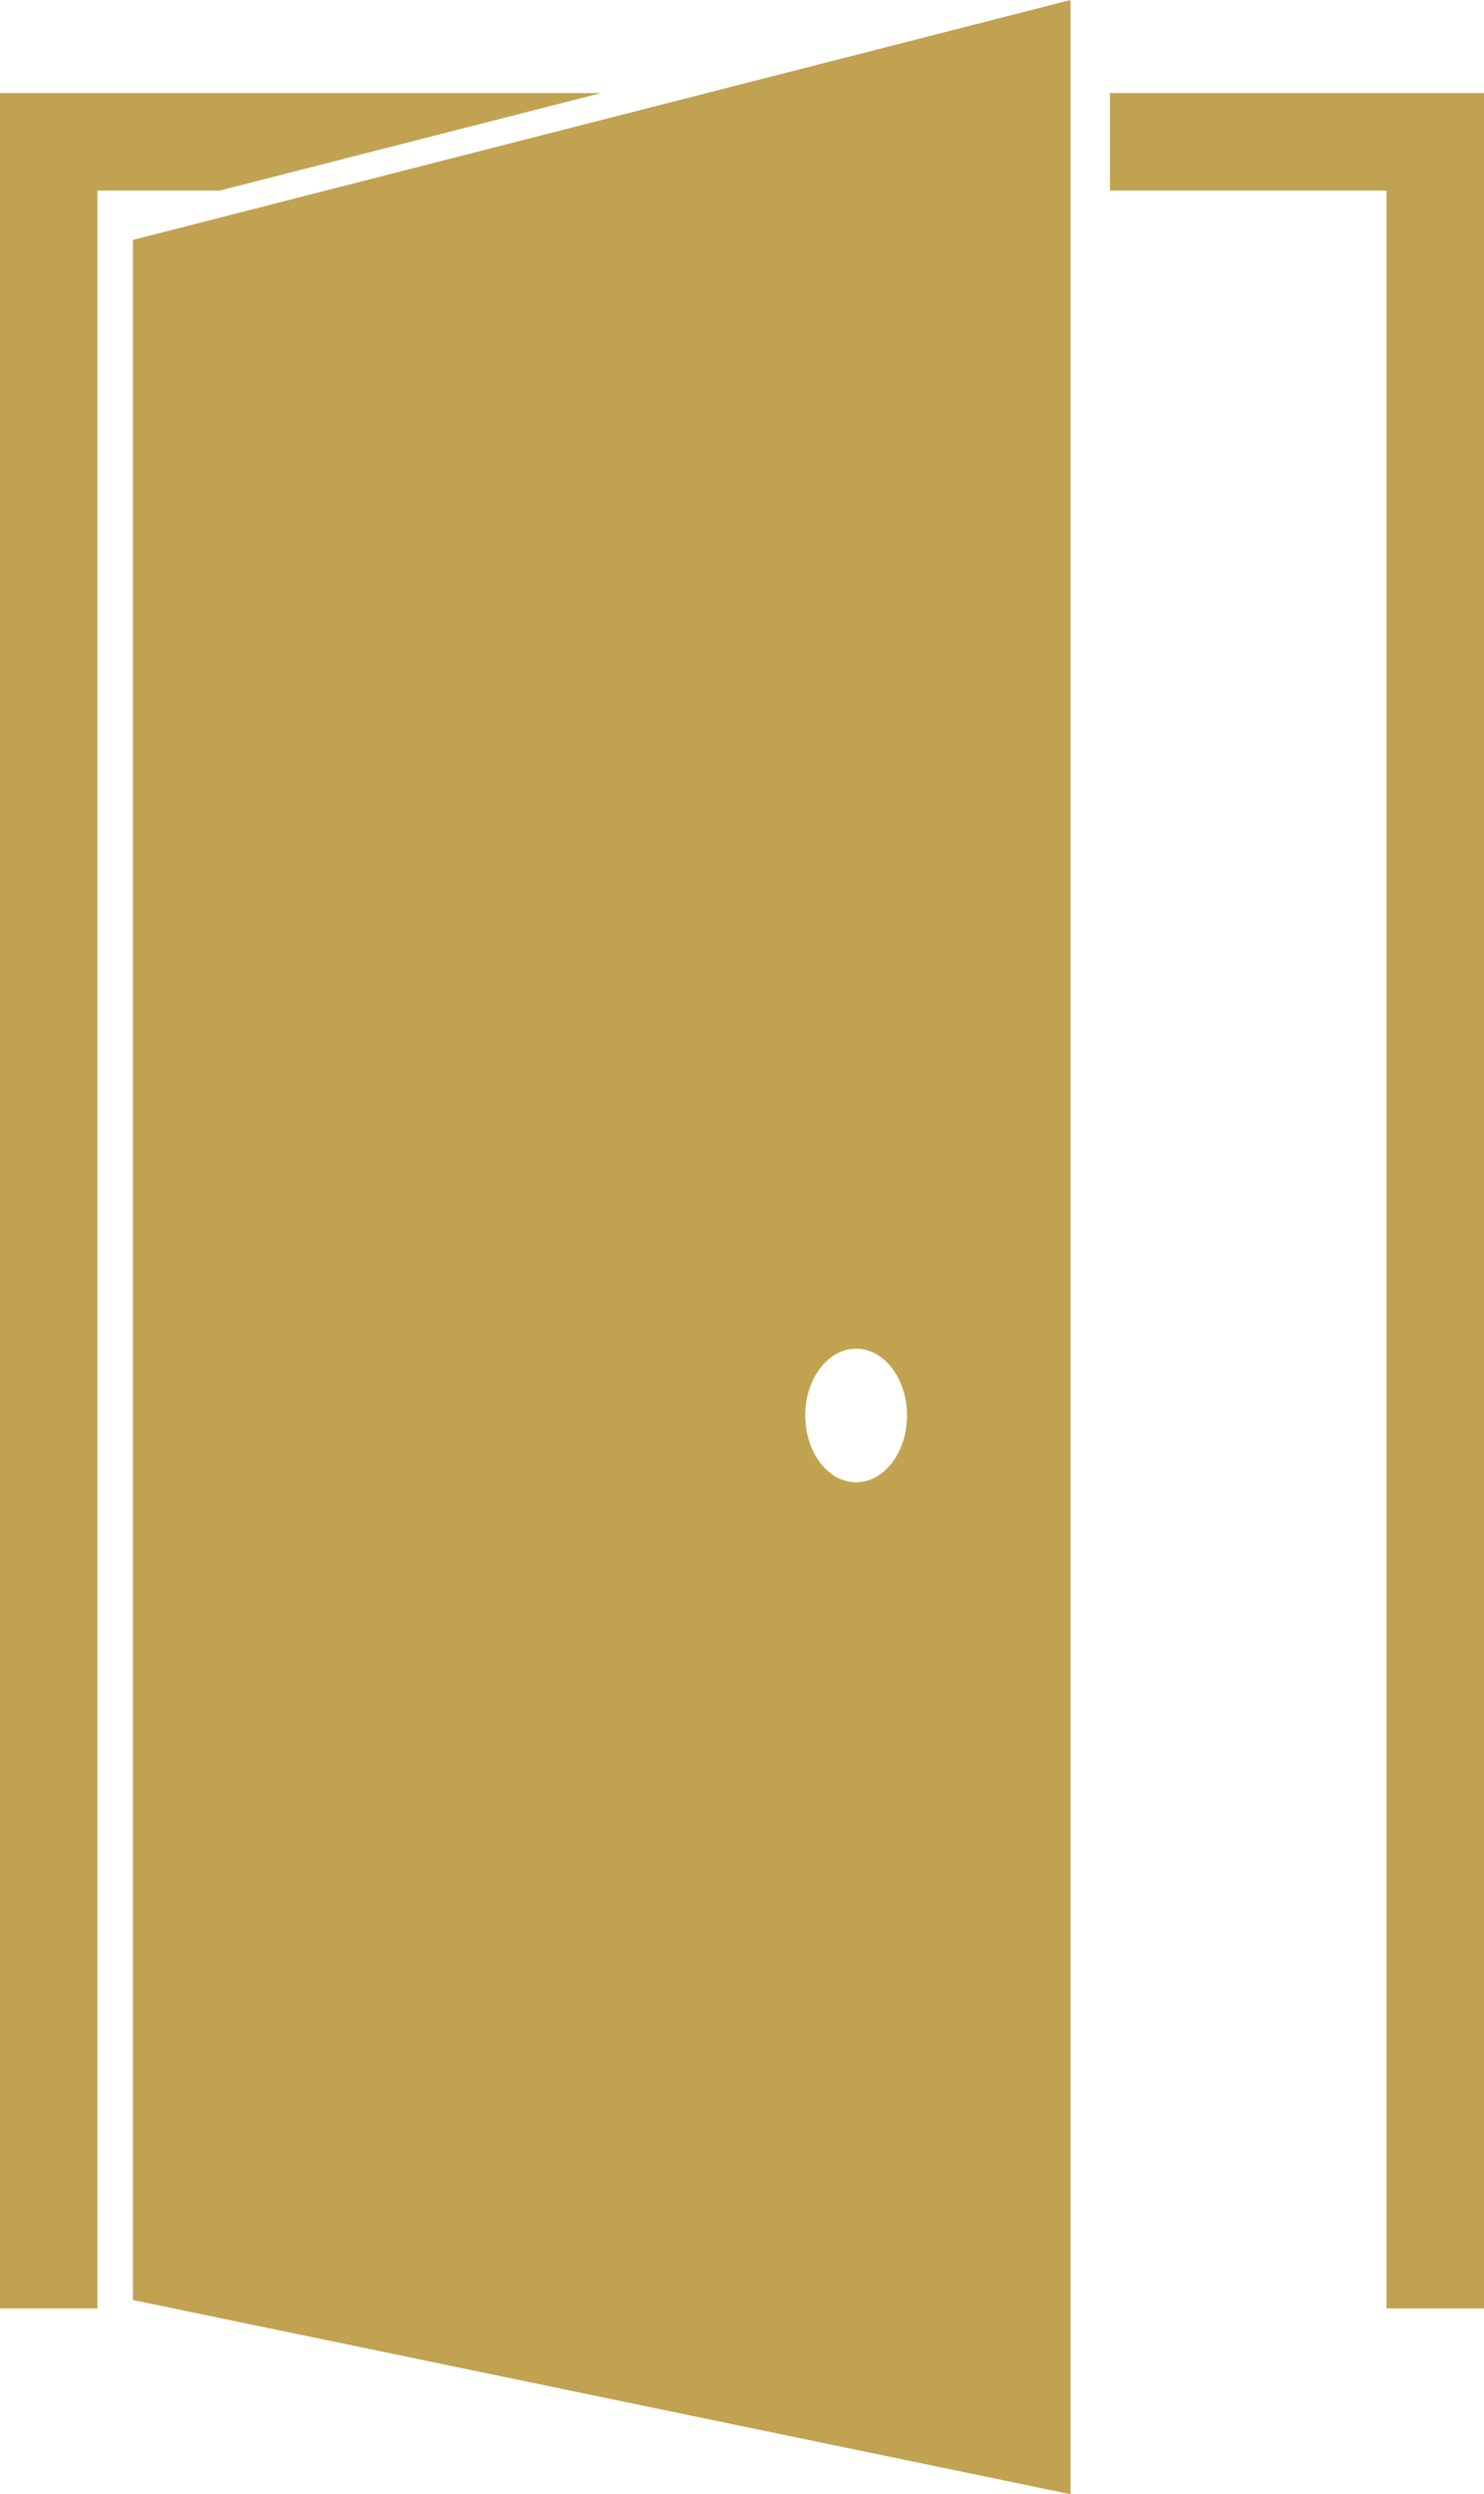
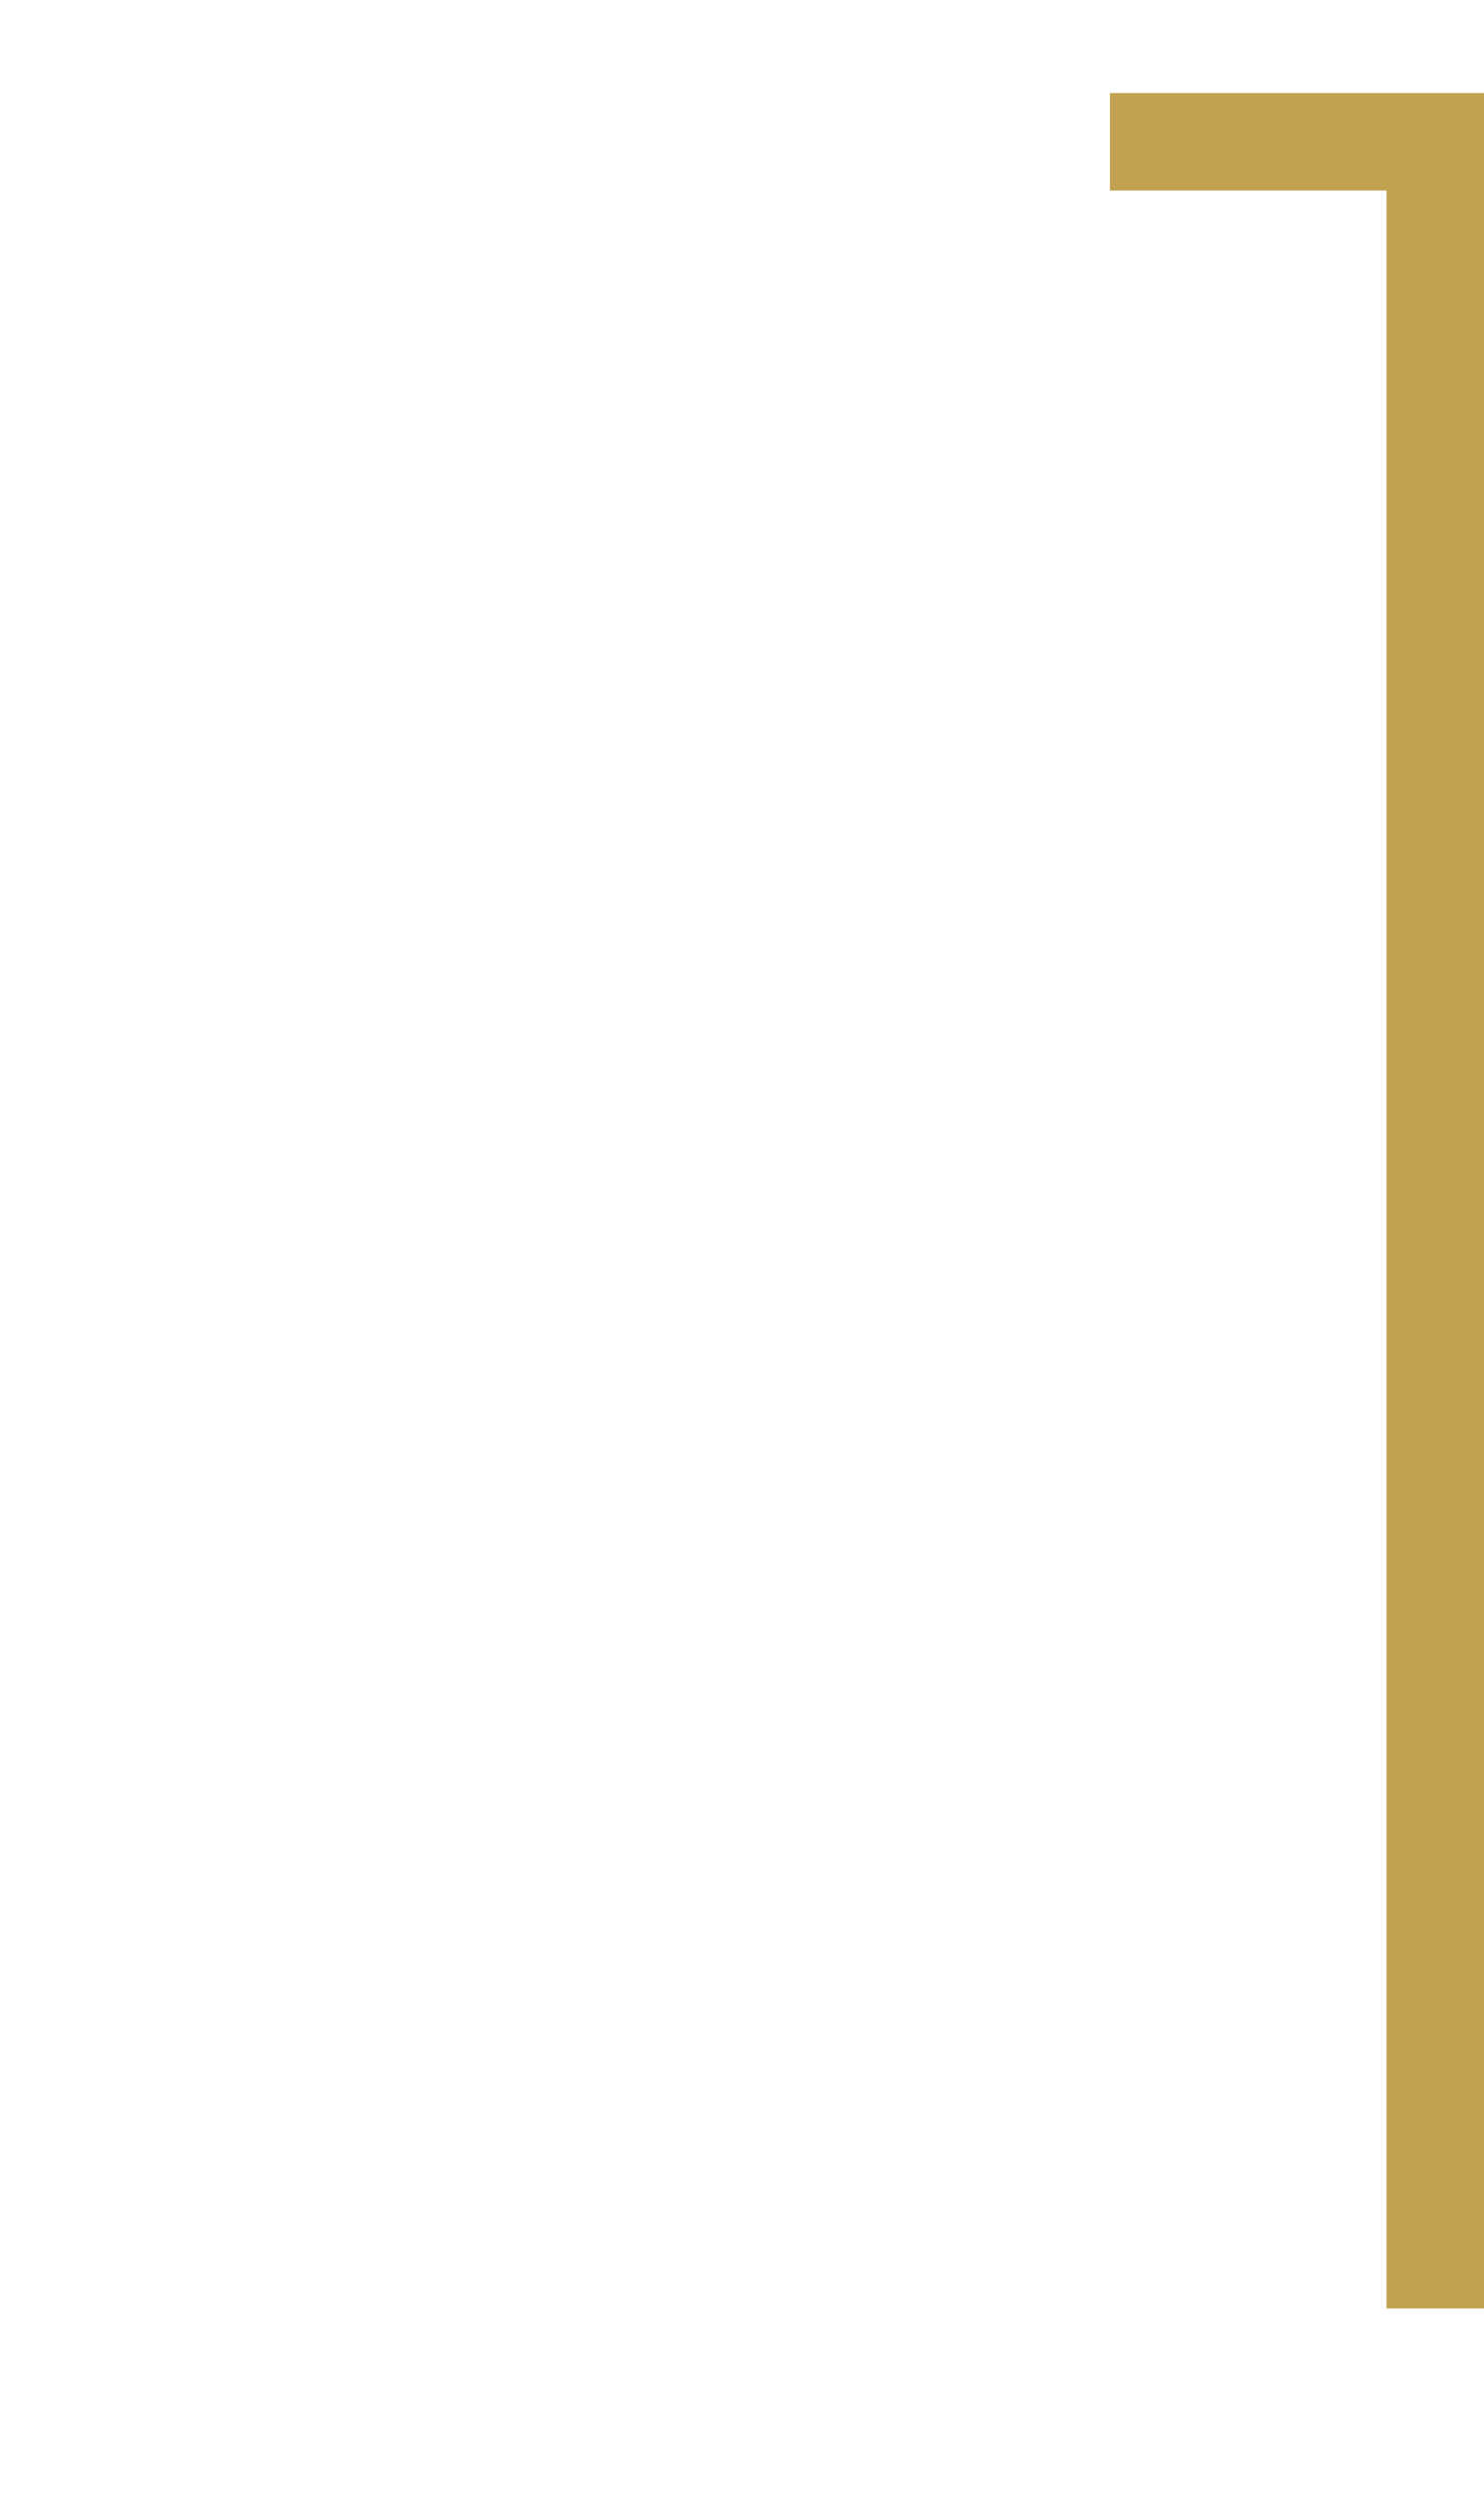
<svg xmlns="http://www.w3.org/2000/svg" id="_レイヤー_2" data-name="レイヤー 2" viewBox="0 0 196.5 330">
  <defs>
    <style>
      .cls-1 {
        fill: #c1a250;
      }
    </style>
  </defs>
  <g id="_饑1" data-name="ﾑ饑1">
    <g>
      <polygon class="cls-1" points="183.59 12.31 146.97 12.31 146.97 25.21 183.59 25.21 183.59 305.41 196.5 305.41 196.5 25.21 196.5 12.31 183.59 12.31" />
-       <polygon class="cls-1" points="79.58 12.31 12.9 12.31 0 12.31 0 25.21 0 305.41 12.9 305.41 12.9 25.21 29.11 25.21 79.58 12.31" />
-       <path class="cls-1" d="M17.6,31.74v272.56l124.15,25.69V0L17.6,31.74ZM113.36,196.11c-3.72,0-6.74-3.96-6.74-8.84s3.02-8.84,6.74-8.84,6.74,3.96,6.74,8.84-3.02,8.84-6.74,8.84Z" />
    </g>
  </g>
</svg>